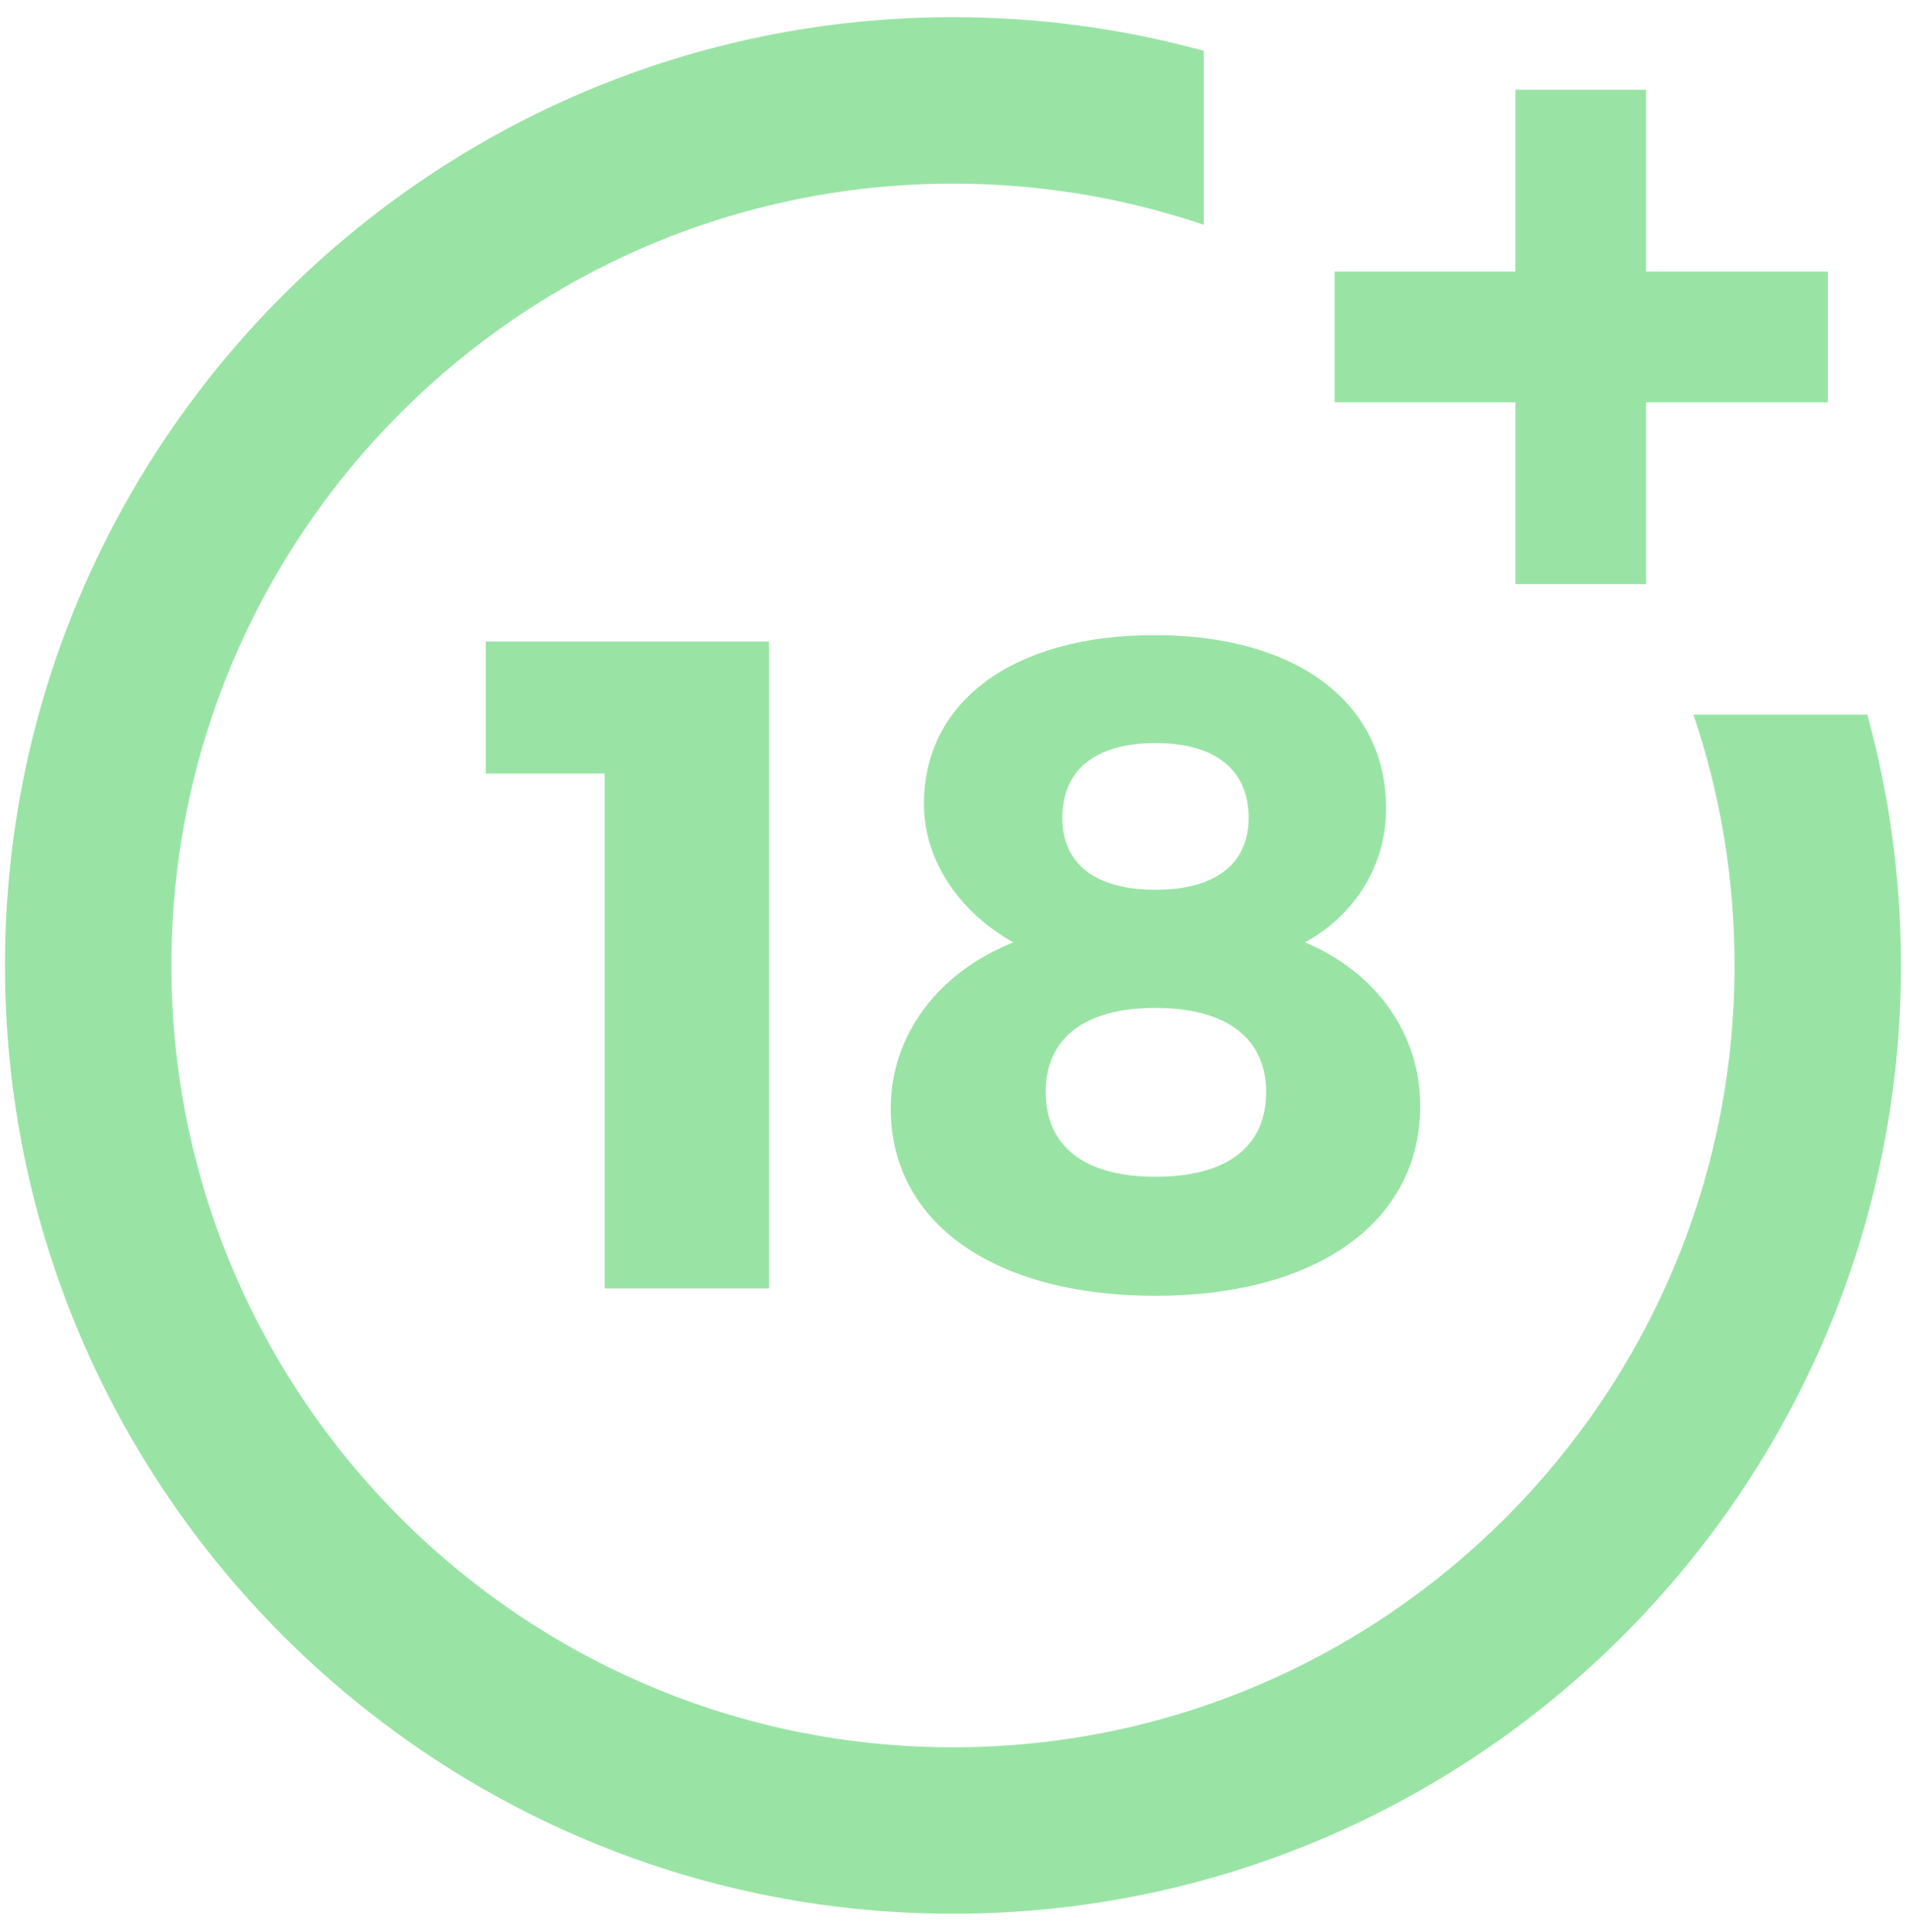
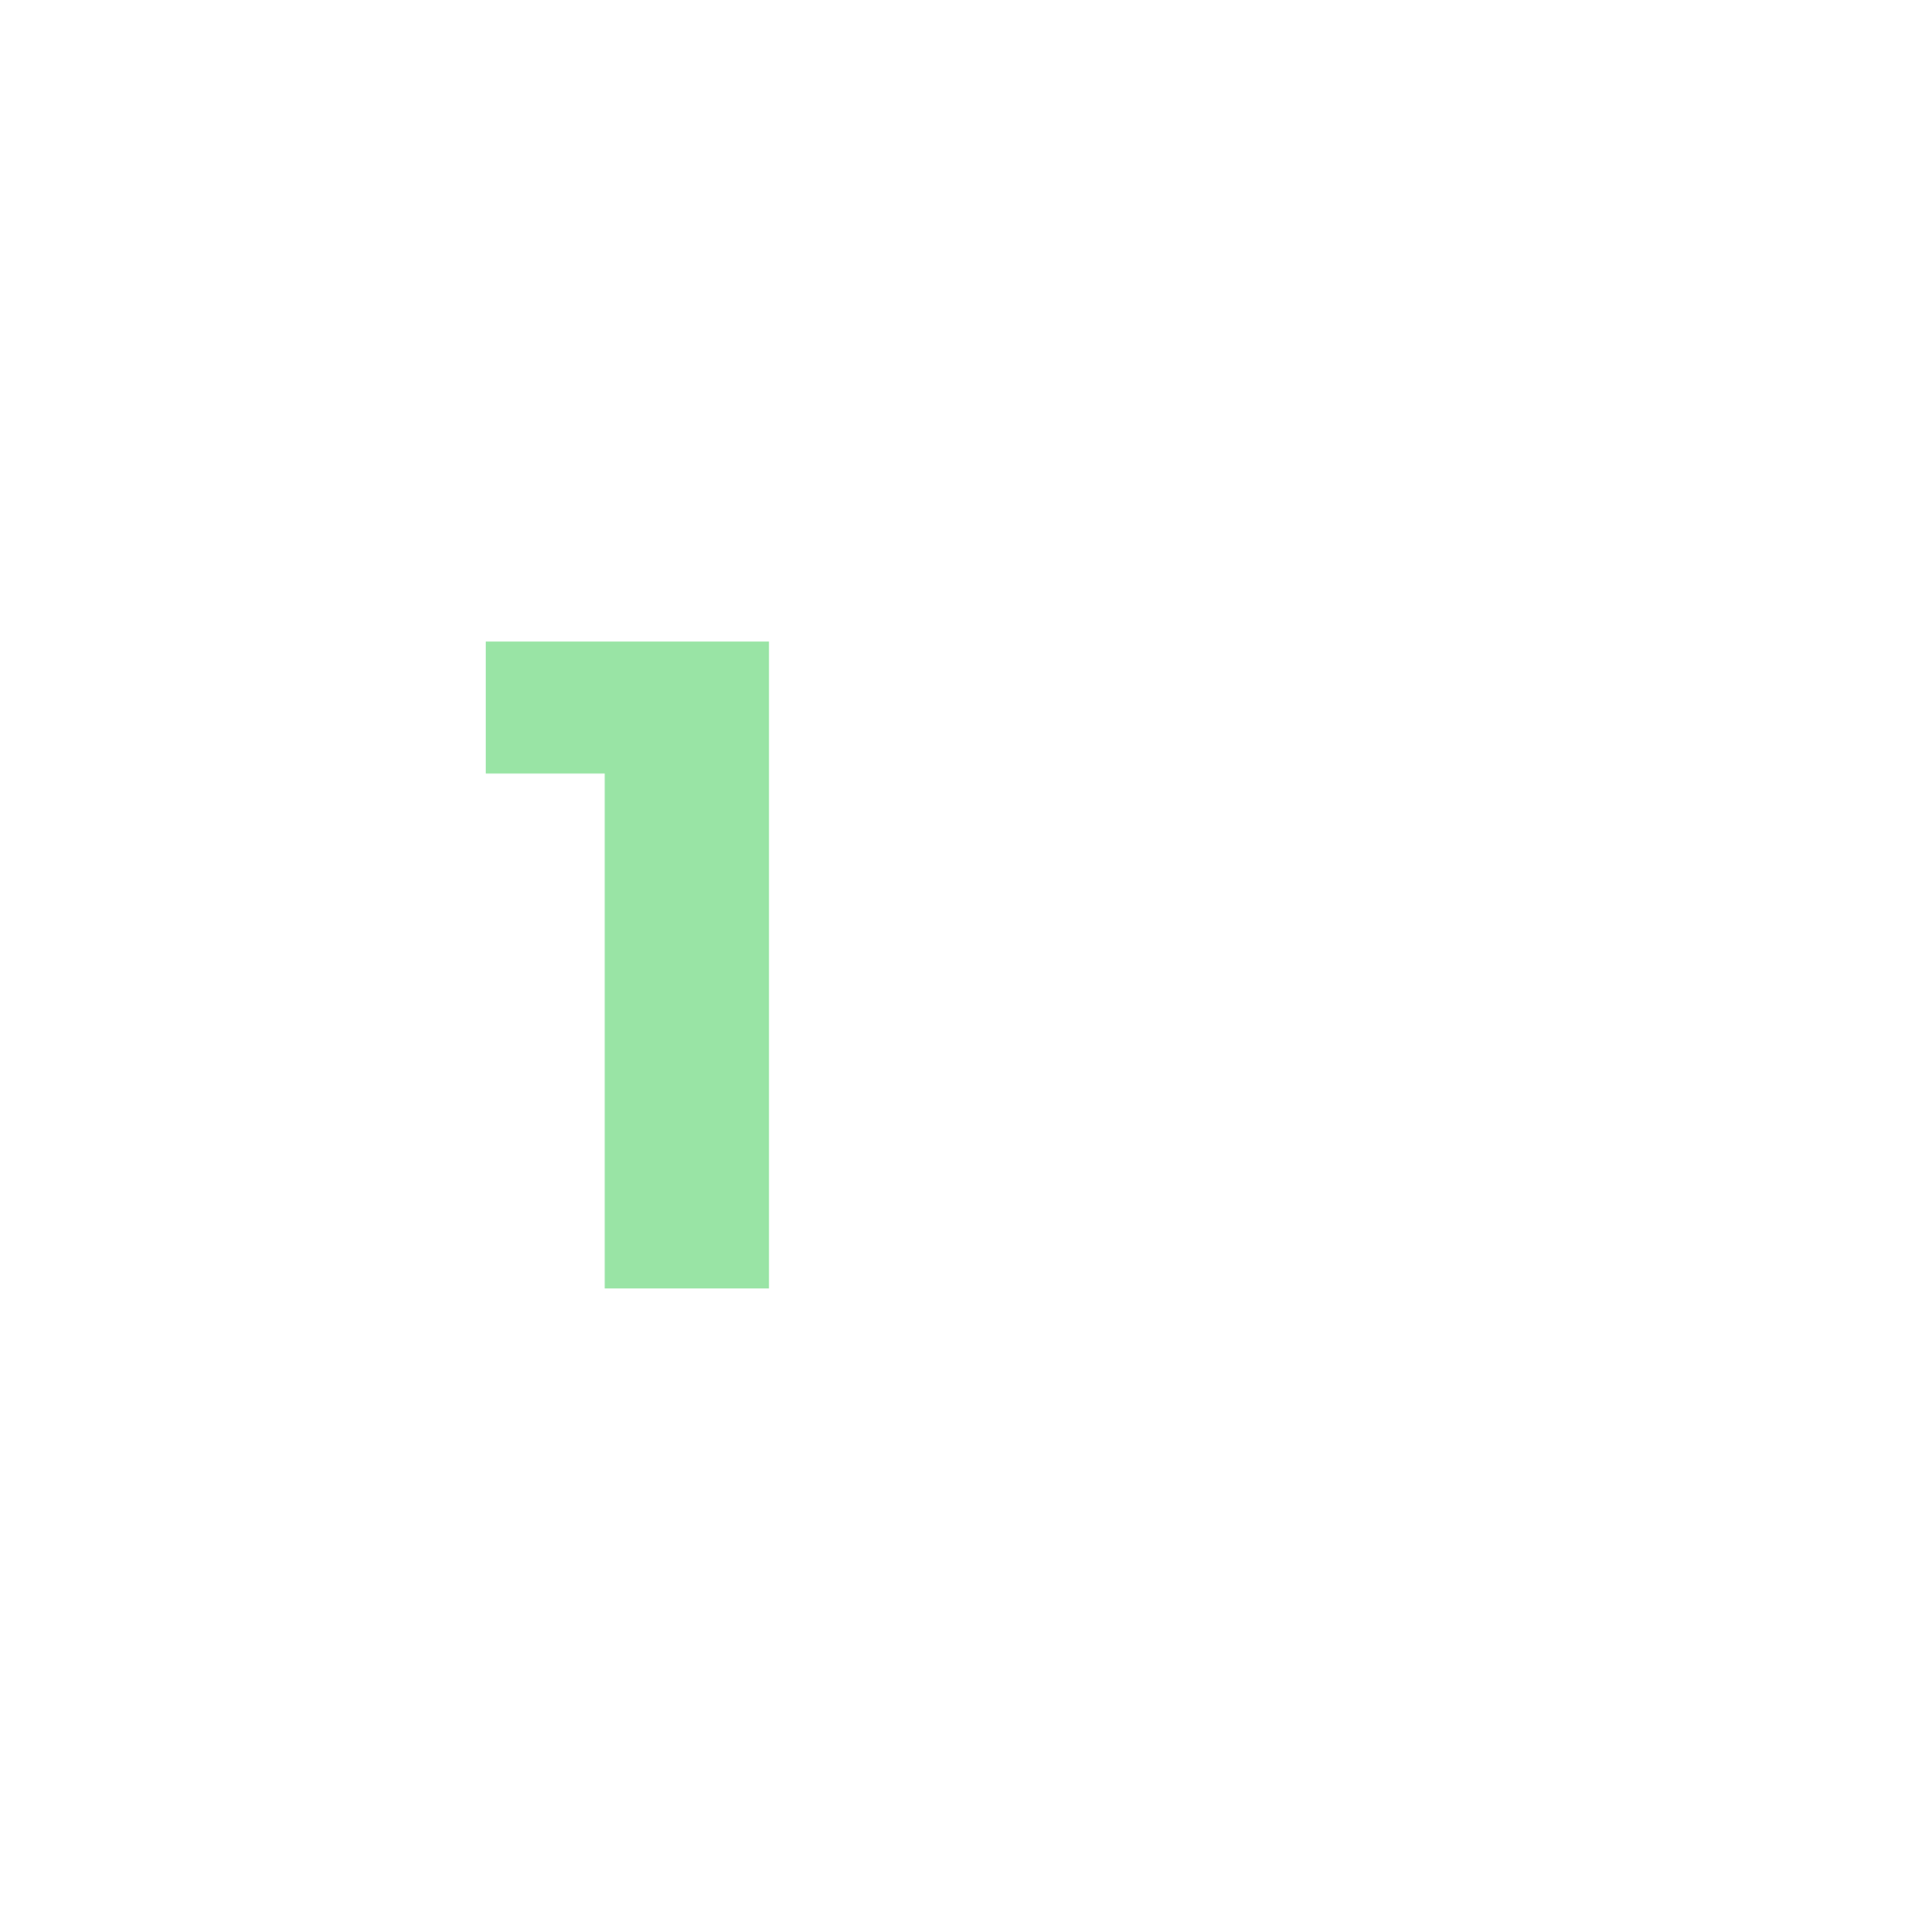
<svg xmlns="http://www.w3.org/2000/svg" width="104" height="105" viewBox="0 0 104 105" fill="none">
  <path d="M32.877 70.023V42.039H26.408V34.867H41.804V70.023H32.877Z" fill="#99E4A5" />
-   <path d="M75.354 43.944C75.354 47.003 73.699 49.711 70.941 51.216C74.802 52.821 77.21 56.181 77.21 60.092C77.21 66.411 71.593 70.423 62.817 70.423C54.04 70.423 48.424 66.461 48.424 60.243C48.424 56.231 51.032 52.821 55.093 51.216C52.135 49.561 50.229 46.753 50.229 43.694C50.229 38.077 55.144 34.517 62.767 34.517C70.489 34.517 75.354 38.177 75.354 43.944ZM56.849 59.34C56.849 62.3 58.955 63.954 62.817 63.954C66.678 63.954 68.834 62.35 68.834 59.34C68.834 56.432 66.678 54.777 62.817 54.777C58.955 54.777 56.849 56.432 56.849 59.34ZM57.752 44.446C57.752 46.954 59.557 48.357 62.817 48.357C66.076 48.357 67.882 46.953 67.882 44.446C67.882 41.839 66.076 40.384 62.817 40.384C59.557 40.384 57.752 41.839 57.752 44.446Z" fill="#99E4A5" />
-   <path d="M92.062 38.836C93.546 43.216 94.299 47.798 94.299 52.47C94.299 75.899 75.238 94.961 51.808 94.961C28.379 94.961 9.317 75.899 9.317 52.47C9.317 29.04 28.379 9.98 51.808 9.98C56.481 9.98 61.063 10.732 65.442 12.217V2.761C61.018 1.548 56.45 0.933 51.808 0.933C23.391 0.933 0.271 24.052 0.271 52.47C0.271 80.888 23.391 104.007 51.808 104.007C80.226 104.007 103.345 80.888 103.345 52.47C103.345 47.829 102.73 43.26 101.517 38.836H92.062Z" fill="#99E4A5" />
-   <path d="M89.489 14.758V4.876H82.383V14.758H72.561V21.864H82.383V31.745H89.489V21.864H99.371V14.758H89.489Z" fill="#99E4A5" />
</svg>